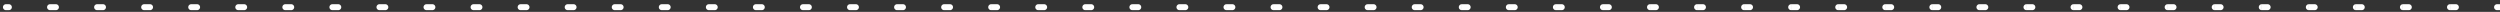
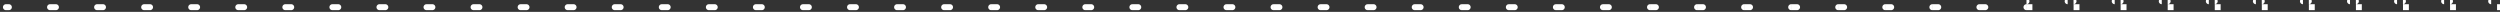
<svg xmlns="http://www.w3.org/2000/svg" width="421" height="2" viewBox="0 0 421 2" fill="none">
  <rect x="0" y="0" width="421" height="2" fill="#333333" stroke="none" />
-   <path d="M1 .71a.5.5 0 000 1v-1zm.495 1a.5.5 0 100-1v1zm6.934-1a.5.5 0 100 1v-1zm.99 1a.5.5 0 000-1v1zm6.935-1a.5.5 0 100 1v-1zm.99 1a.5.5 0 100-1v1zm6.934-1a.5.5 0 000 1v-1zm.99 1a.5.5 0 000-1v1zm6.935-1a.5.5 0 000 1v-1zm.99 1a.5.5 0 000-1v1zm6.934-1a.5.5 0 100 1v-1zm.99 1a.5.5 0 100-1v1zm6.935-1a.5.5 0 100 1v-1zm.99 1a.5.5 0 000-1v1zm6.934-1a.5.5 0 000 1v-1zm.991 1a.5.5 0 000-1v1zm6.934-1a.5.5 0 000 1v-1zm.99 1a.5.5 0 000-1v1zm6.934-1a.5.5 0 100 1v-1zm.991 1a.5.5 0 100-1v1zm6.934-1a.5.5 0 000 1v-1zm.99 1a.5.5 0 000-1v1zm6.934-1a.5.5 0 000 1v-1zm.991 1a.5.5 0 000-1v1zm6.934-1a.5.5 0 000 1v-1zm.99 1a.5.5 0 000-1v1zm6.935-1a.5.5 0 100 1v-1zm.99 1a.5.5 0 000-1v1zm6.934-1a.5.5 0 000 1v-1zm.991 1a.5.5 0 000-1v1zm6.934-1a.5.5 0 100 1v-1zm.99 1a.5.5 0 000-1v1zm6.934-1a.5.5 0 000 1v-1zm.991 1a.5.5 0 000-1v1zm6.934-1a.5.5 0 000 1v-1zm.99 1a.5.5 0 000-1v1zm6.934-1a.5.5 0 000 1v-1zm.991 1a.5.5 0 000-1v1zm6.934-1a.5.5 0 000 1v-1zm.99 1a.5.5 0 000-1v1zm6.934-1a.5.5 0 000 1v-1zm.991 1a.5.5 0 000-1v1zm6.934-1a.5.5 0 000 1v-1zm.99 1a.5.5 0 000-1v1zm6.934-1a.5.5 0 000 1v-1zm.991 1a.5.5 0 000-1v1zm6.934-1a.5.5 0 000 1v-1zm.99 1a.5.5 0 100-1v1zm6.934-1a.5.5 0 000 1v-1zm.991 1a.5.5 0 000-1v1zm6.934-1a.5.5 0 000 1v-1zm.99 1a.5.5 0 100-1v1zm6.934-1a.5.5 0 000 1v-1zm.991 1a.5.5 0 000-1v1zm6.934-1a.5.5 0 000 1v-1zm.991 1a.5.5 0 000-1v1zm6.933-1a.5.5 0 000 1v-1zm.991 1a.5.5 0 000-1v1zm6.934-1a.5.5 0 000 1v-1zm.991 1a.5.5 0 000-1v1zm6.934-1a.5.5 0 100 1v-1zm.99 1a.5.5 0 000-1v1zm6.934-1a.5.5 0 000 1v-1zm.991 1a.5.5 0 000-1v1zm6.934-1a.5.5 0 100 1v-1zm.99 1a.5.5 0 000-1v1zm6.934-1a.5.5 0 000 1v-1zm.991 1a.5.5 0 000-1v1zm6.934-1a.5.5 0 000 1v-1zm.99 1a.5.5 0 000-1v1zm6.934-1a.5.5 0 000 1v-1zm.991 1a.5.5 0 000-1v1zm6.934-1a.5.5 0 000 1v-1zm.99 1a.5.5 0 000-1v1zm6.934-1a.5.5 0 000 1v-1zm.991 1a.5.5 0 000-1v1zm6.934-1a.5.5 0 000 1v-1zm.99 1a.5.5 0 100-1v1zm6.934-1a.5.5 0 000 1v-1zm.991 1a.5.5 0 000-1v1zm6.934-1a.5.5 0 000 1v-1zm.99 1a.5.5 0 100-1v1zm6.934-1a.5.5 0 000 1v-1zm.991 1a.5.5 0 000-1v1zm6.934-1a.5.5 0 000 1v-1zm.991 1a.5.5 0 000-1v1zm6.933-1a.5.5 0 000 1v-1zm.991 1a.5.5 0 000-1v1zm6.934-1a.5.5 0 000 1v-1zm.991 1a.5.5 0 000-1v1zm6.934-1a.5.5 0 100 1v-1zm.99 1a.5.5 0 000-1v1zm6.934-1a.5.5 0 000 1v-1zm.991 1a.5.5 0 000-1v1zm6.934-1a.5.5 0 100 1v-1zm.99 1a.5.5 0 000-1v1zm6.934-1a.5.5 0 000 1v-1zm.991 1a.5.5 0 000-1v1zm6.934-1a.5.5 0 100 1v-1zm.99 1a.5.5 0 000-1v1zm6.934-1a.5.5 0 000 1v-1zm.991 1a.5.5 0 000-1v1zm6.934-1a.5.5 0 000 1v-1zm.99 1a.5.5 0 000-1v1zm6.934-1a.5.5 0 000 1v-1zm.991 1a.5.5 0 000-1v1zm6.934-1a.5.5 0 000 1v-1zM1 1.71h.495v-1H1v1zm7.43 0h.99v-1h-.99v1zm7.924 0h.99v-1h-.99v1zm7.924 0h.99v-1h-.99v1zm7.925 0h.99v-1h-.99v1zm7.924 0h.99v-1h-.99v1zm7.925 0h.99v-1h-.99v1zm7.924 0h.991v-1h-.99v1zm7.925 0h.99v-1h-.99v1zm7.925 0h.99v-1h-.99v1zm7.924 0h.99v-1h-.99v1zm7.924 0h.991v-1h-.99v1zm7.925 0h.99v-1h-.99v1zm7.925 0h.99v-1h-.99v1zm7.924 0h.991v-1h-.991v1zm7.925 0h.99v-1h-.99v1zm7.924 0h.991v-1h-.991v1zm7.925 0h.99v-1h-.99v1zm7.924 0h.991v-1h-.991v1zm7.925 0h.99v-1h-.99v1zm7.924 0h.991v-1h-.991v1zm7.925 0h.99v-1h-.99v1zm7.924 0h.991v-1h-.991v1zm7.925 0h.99v-1h-.99v1zm7.924 0h.991v-1h-.991v1zm7.925 0h.99v-1h-.99v1zm7.924 0h.991v-1h-.991v1zm7.925 0h.991v-1h-.991v1zm7.924 0h.991v-1h-.991v1zm7.925 0h.991v-1h-.991v1zm7.925 0h.99v-1h-.99v1zm7.924 0h.991v-1h-.991v1zm7.925 0h.99v-1h-.99v1zm7.924 0h.991v-1h-.991v1zm7.925 0h.99v-1h-.99v1zm7.924 0h.991v-1h-.991v1zm7.925 0h.99v-1h-.99v1zm7.924 0h.991v-1h-.991v1zm7.925 0h.99v-1h-.99v1zm7.924 0h.991v-1h-.991v1zm7.925 0h.99v-1h-.99v1zm7.924 0h.991v-1h-.991v1zm7.925 0h.991v-1h-.991v1zm7.924 0h.991v-1h-.991v1zm7.925 0h.991v-1h-.991v1zm7.925 0h.99v-1h-.99v1zm7.924 0h.991v-1h-.991v1zm7.925 0h.99v-1h-.99v1zm7.924 0h.991v-1h-.991v1zm7.925 0h.99v-1h-.99v1zm7.924 0h.991v-1h-.991v1zm7.925 0h.99v-1h-.99v1zm7.924 0h.991v-1h-.991v1zm7.925 0H421v-1h-.495v1z" fill="#fff" />
+   <path d="M1 .71a.5.5 0 000 1v-1zm.495 1a.5.5 0 100-1v1zm6.934-1a.5.5 0 100 1v-1zm.99 1a.5.5 0 000-1v1zm6.935-1a.5.5 0 100 1v-1zm.99 1a.5.5 0 100-1v1zm6.934-1a.5.5 0 000 1v-1zm.99 1a.5.5 0 000-1v1zm6.935-1a.5.5 0 000 1v-1zm.99 1a.5.5 0 000-1v1zm6.934-1a.5.5 0 100 1v-1zm.99 1a.5.5 0 100-1v1zm6.935-1a.5.5 0 100 1v-1zm.99 1a.5.5 0 000-1v1zm6.934-1a.5.5 0 000 1v-1zm.991 1a.5.5 0 000-1v1zm6.934-1a.5.5 0 000 1v-1zm.99 1a.5.5 0 000-1v1zm6.934-1a.5.5 0 100 1v-1zm.991 1a.5.5 0 100-1v1zm6.934-1a.5.5 0 000 1v-1zm.99 1a.5.5 0 000-1v1zm6.934-1a.5.5 0 000 1v-1zm.991 1a.5.5 0 000-1v1zm6.934-1a.5.5 0 000 1v-1zm.99 1a.5.5 0 000-1v1zm6.935-1a.5.5 0 100 1v-1zm.99 1a.5.5 0 000-1v1zm6.934-1a.5.5 0 000 1v-1zm.991 1a.5.5 0 000-1v1zm6.934-1a.5.5 0 100 1v-1zm.99 1a.5.5 0 000-1v1zm6.934-1a.5.5 0 000 1v-1zm.991 1a.5.5 0 000-1v1zm6.934-1a.5.5 0 000 1v-1zm.99 1a.5.5 0 000-1v1zm6.934-1a.5.5 0 000 1v-1zm.991 1a.5.5 0 000-1v1zm6.934-1a.5.5 0 000 1v-1zm.99 1a.5.5 0 000-1v1zm6.934-1a.5.5 0 000 1v-1zm.991 1a.5.5 0 000-1v1zm6.934-1a.5.5 0 000 1v-1zm.99 1a.5.5 0 000-1v1zm6.934-1a.5.5 0 000 1v-1zm.991 1a.5.5 0 000-1v1zm6.934-1a.5.5 0 000 1v-1zm.99 1a.5.5 0 100-1v1zm6.934-1a.5.5 0 000 1v-1zm.991 1a.5.5 0 000-1v1zm6.934-1a.5.5 0 000 1v-1zm.99 1a.5.5 0 100-1v1zm6.934-1a.5.5 0 000 1v-1zm.991 1a.5.5 0 000-1v1zm6.934-1a.5.5 0 000 1v-1zm.991 1a.5.5 0 000-1v1zm6.933-1a.5.5 0 000 1v-1zm.991 1a.5.5 0 000-1v1zm6.934-1a.5.5 0 000 1v-1zm.991 1a.5.5 0 000-1v1zm6.934-1a.5.5 0 100 1v-1zm.99 1a.5.5 0 000-1v1zm6.934-1a.5.5 0 000 1v-1zm.991 1a.5.5 0 000-1v1zm6.934-1a.5.5 0 100 1v-1zm.99 1a.5.5 0 000-1v1zm6.934-1a.5.5 0 000 1v-1zm.991 1a.5.5 0 000-1v1zm6.934-1a.5.5 0 000 1v-1zm.99 1a.5.5 0 000-1v1zm6.934-1a.5.5 0 000 1v-1zm.991 1a.5.5 0 000-1v1zm6.934-1a.5.5 0 000 1v-1zm.99 1a.5.5 0 000-1v1zm6.934-1a.5.5 0 000 1v-1zm.991 1a.5.5 0 000-1v1zm6.934-1a.5.5 0 000 1v-1zm.99 1a.5.5 0 100-1v1zm6.934-1a.5.5 0 000 1v-1zm.991 1a.5.5 0 000-1v1zm6.934-1a.5.5 0 000 1v-1zm.99 1a.5.5 0 100-1v1zm6.934-1a.5.5 0 000 1v-1zm.991 1a.5.5 0 000-1v1zm6.934-1a.5.5 0 000 1v-1zm.991 1a.5.5 0 000-1v1zm6.933-1a.5.5 0 000 1v-1za.5.5 0 000-1v1zm6.934-1a.5.5 0 000 1v-1zm.991 1a.5.5 0 000-1v1zm6.934-1a.5.5 0 100 1v-1zm.99 1a.5.5 0 000-1v1zm6.934-1a.5.5 0 000 1v-1zm.991 1a.5.5 0 000-1v1zm6.934-1a.5.5 0 100 1v-1zm.99 1a.5.5 0 000-1v1zm6.934-1a.5.5 0 000 1v-1zm.991 1a.5.5 0 000-1v1zm6.934-1a.5.5 0 100 1v-1zm.99 1a.5.5 0 000-1v1zm6.934-1a.5.5 0 000 1v-1zm.991 1a.5.5 0 000-1v1zm6.934-1a.5.5 0 000 1v-1zm.99 1a.5.5 0 000-1v1zm6.934-1a.5.5 0 000 1v-1zm.991 1a.5.5 0 000-1v1zm6.934-1a.5.5 0 000 1v-1zM1 1.71h.495v-1H1v1zm7.43 0h.99v-1h-.99v1zm7.924 0h.99v-1h-.99v1zm7.924 0h.99v-1h-.99v1zm7.925 0h.99v-1h-.99v1zm7.924 0h.99v-1h-.99v1zm7.925 0h.99v-1h-.99v1zm7.924 0h.991v-1h-.99v1zm7.925 0h.99v-1h-.99v1zm7.925 0h.99v-1h-.99v1zm7.924 0h.99v-1h-.99v1zm7.924 0h.991v-1h-.99v1zm7.925 0h.99v-1h-.99v1zm7.925 0h.99v-1h-.99v1zm7.924 0h.991v-1h-.991v1zm7.925 0h.99v-1h-.99v1zm7.924 0h.991v-1h-.991v1zm7.925 0h.99v-1h-.99v1zm7.924 0h.991v-1h-.991v1zm7.925 0h.99v-1h-.99v1zm7.924 0h.991v-1h-.991v1zm7.925 0h.99v-1h-.99v1zm7.924 0h.991v-1h-.991v1zm7.925 0h.99v-1h-.99v1zm7.924 0h.991v-1h-.991v1zm7.925 0h.99v-1h-.99v1zm7.924 0h.991v-1h-.991v1zm7.925 0h.991v-1h-.991v1zm7.924 0h.991v-1h-.991v1zm7.925 0h.991v-1h-.991v1zm7.925 0h.99v-1h-.99v1zm7.924 0h.991v-1h-.991v1zm7.925 0h.99v-1h-.99v1zm7.924 0h.991v-1h-.991v1zm7.925 0h.99v-1h-.99v1zm7.924 0h.991v-1h-.991v1zm7.925 0h.99v-1h-.99v1zm7.924 0h.991v-1h-.991v1zm7.925 0h.99v-1h-.99v1zm7.924 0h.991v-1h-.991v1zm7.925 0h.99v-1h-.99v1zm7.924 0h.991v-1h-.991v1zm7.925 0h.991v-1h-.991v1zm7.924 0h.991v-1h-.991v1zm7.925 0h.991v-1h-.991v1zm7.925 0h.99v-1h-.99v1zm7.924 0h.991v-1h-.991v1zm7.925 0h.99v-1h-.99v1zm7.924 0h.991v-1h-.991v1zm7.925 0h.99v-1h-.99v1zm7.924 0h.991v-1h-.991v1zm7.925 0h.99v-1h-.99v1zm7.924 0h.991v-1h-.991v1zm7.925 0H421v-1h-.495v1z" fill="#fff" />
</svg>